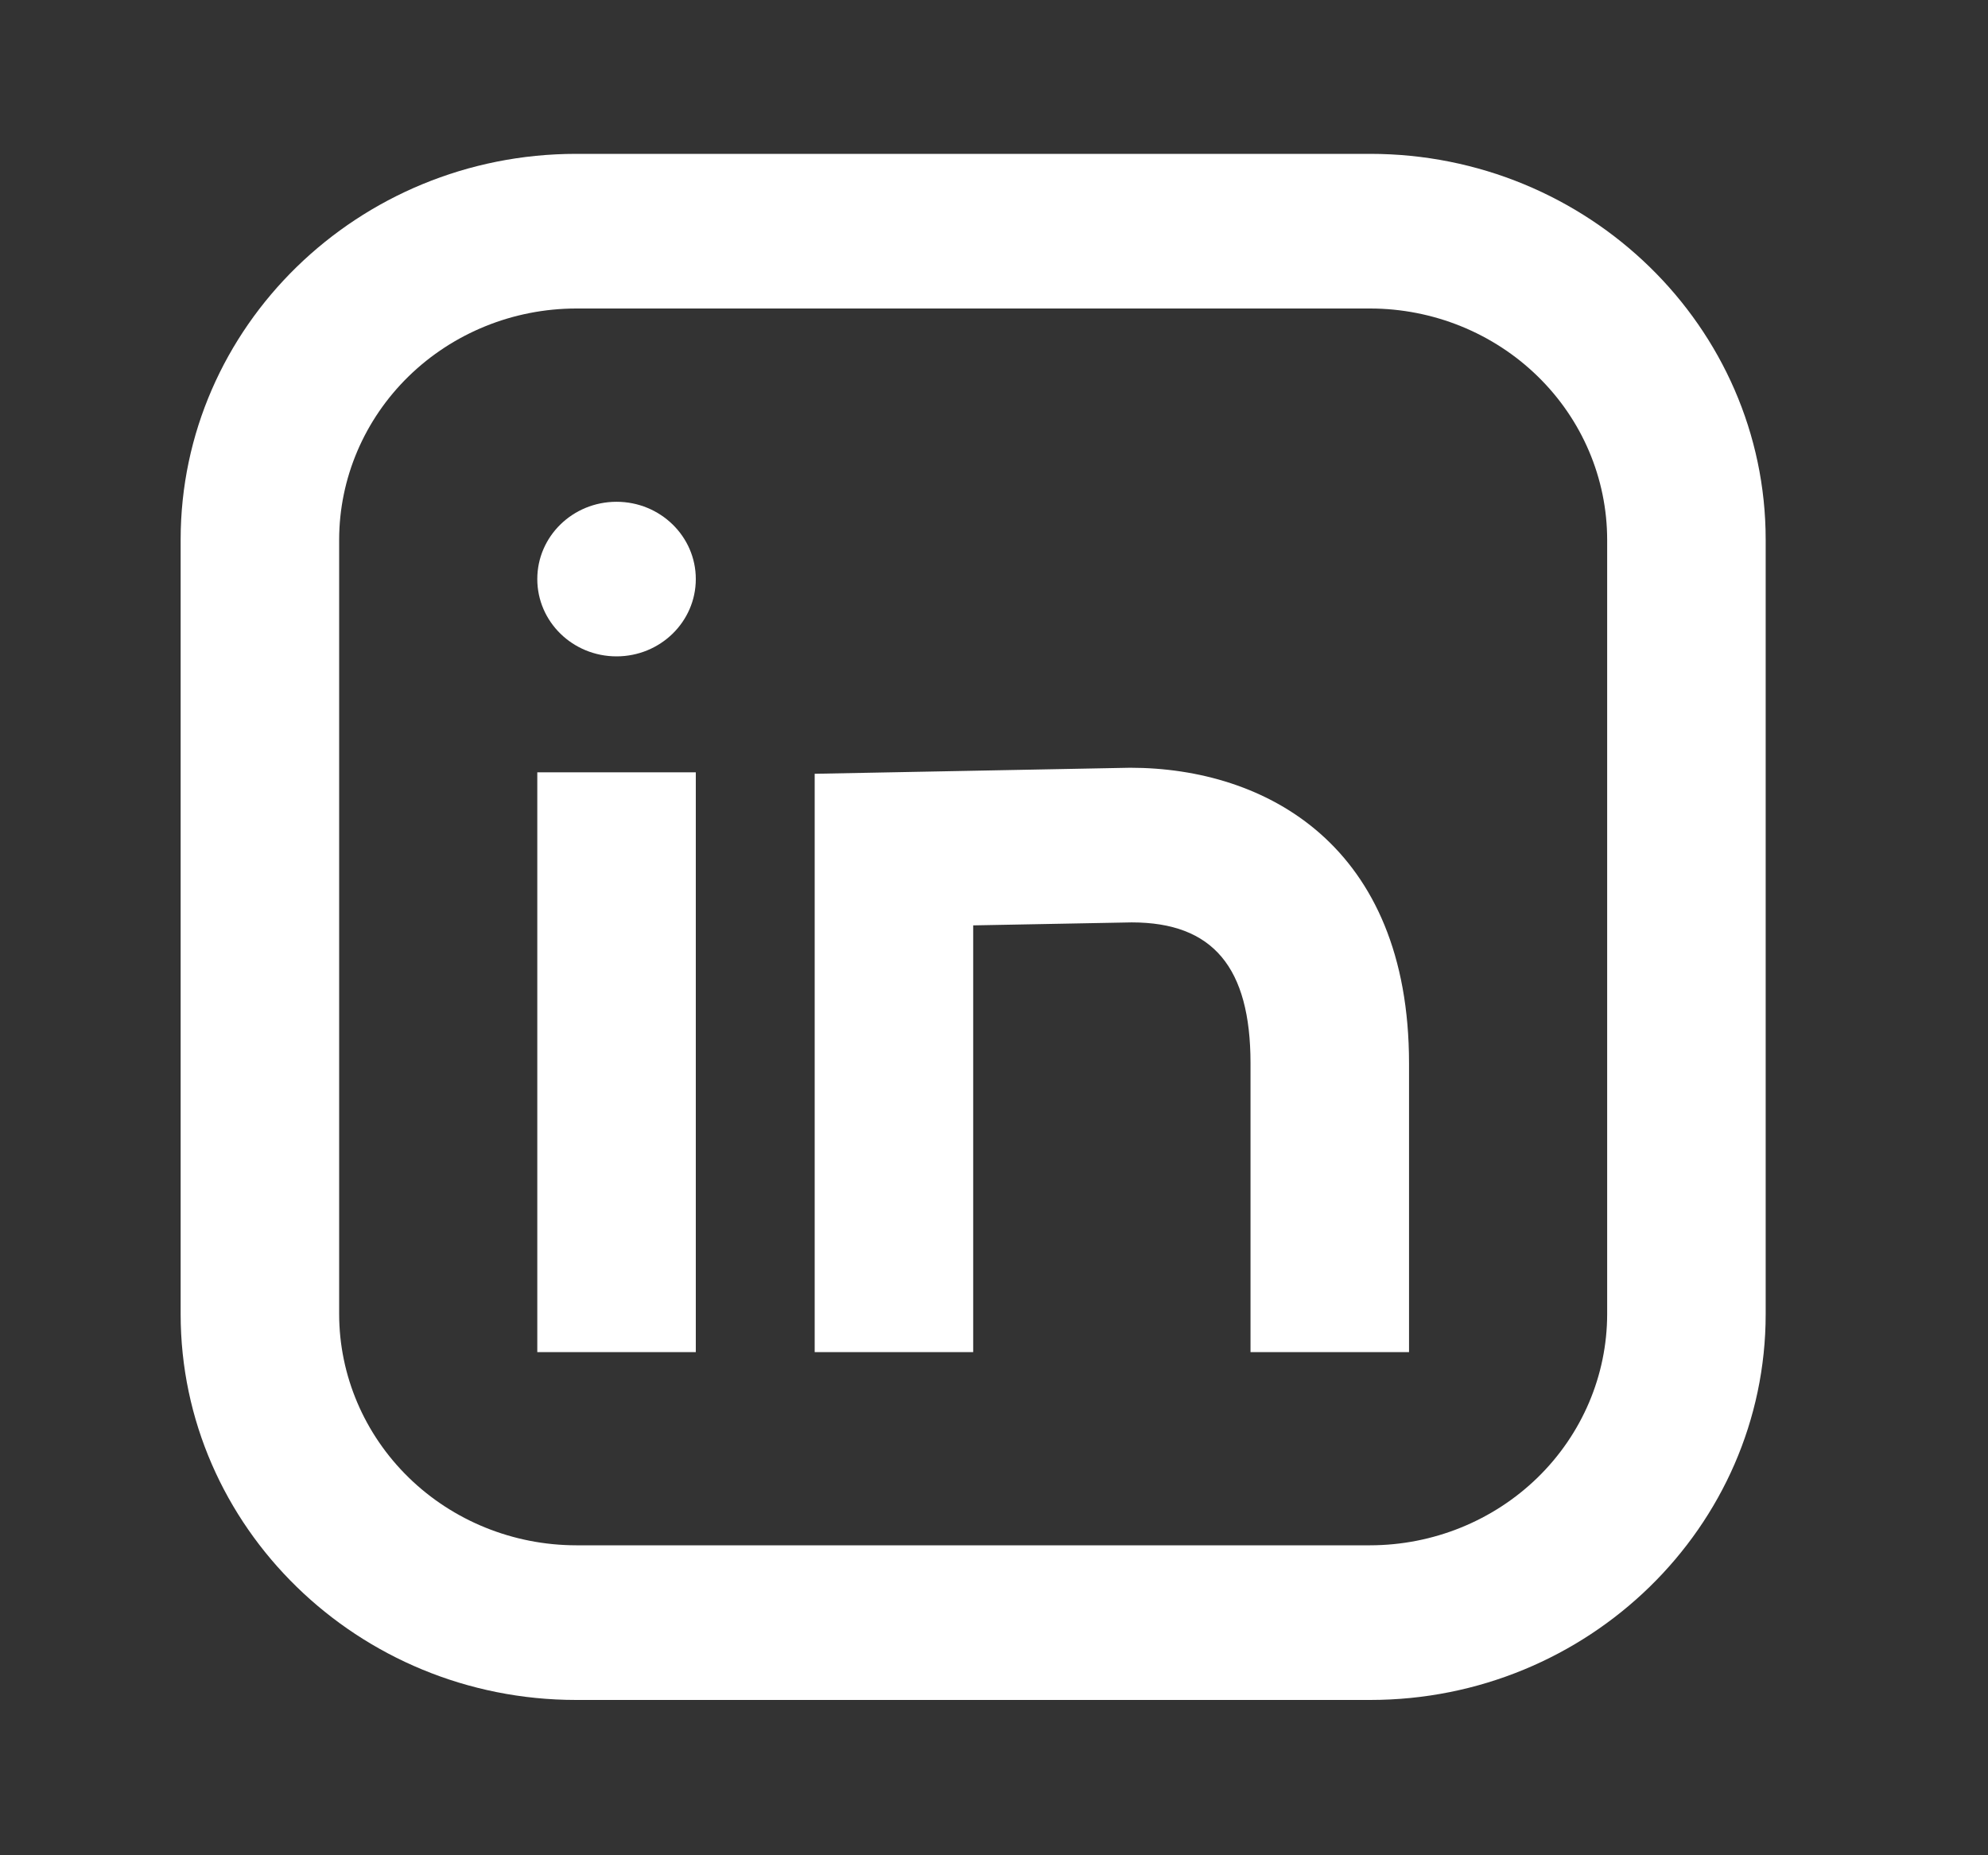
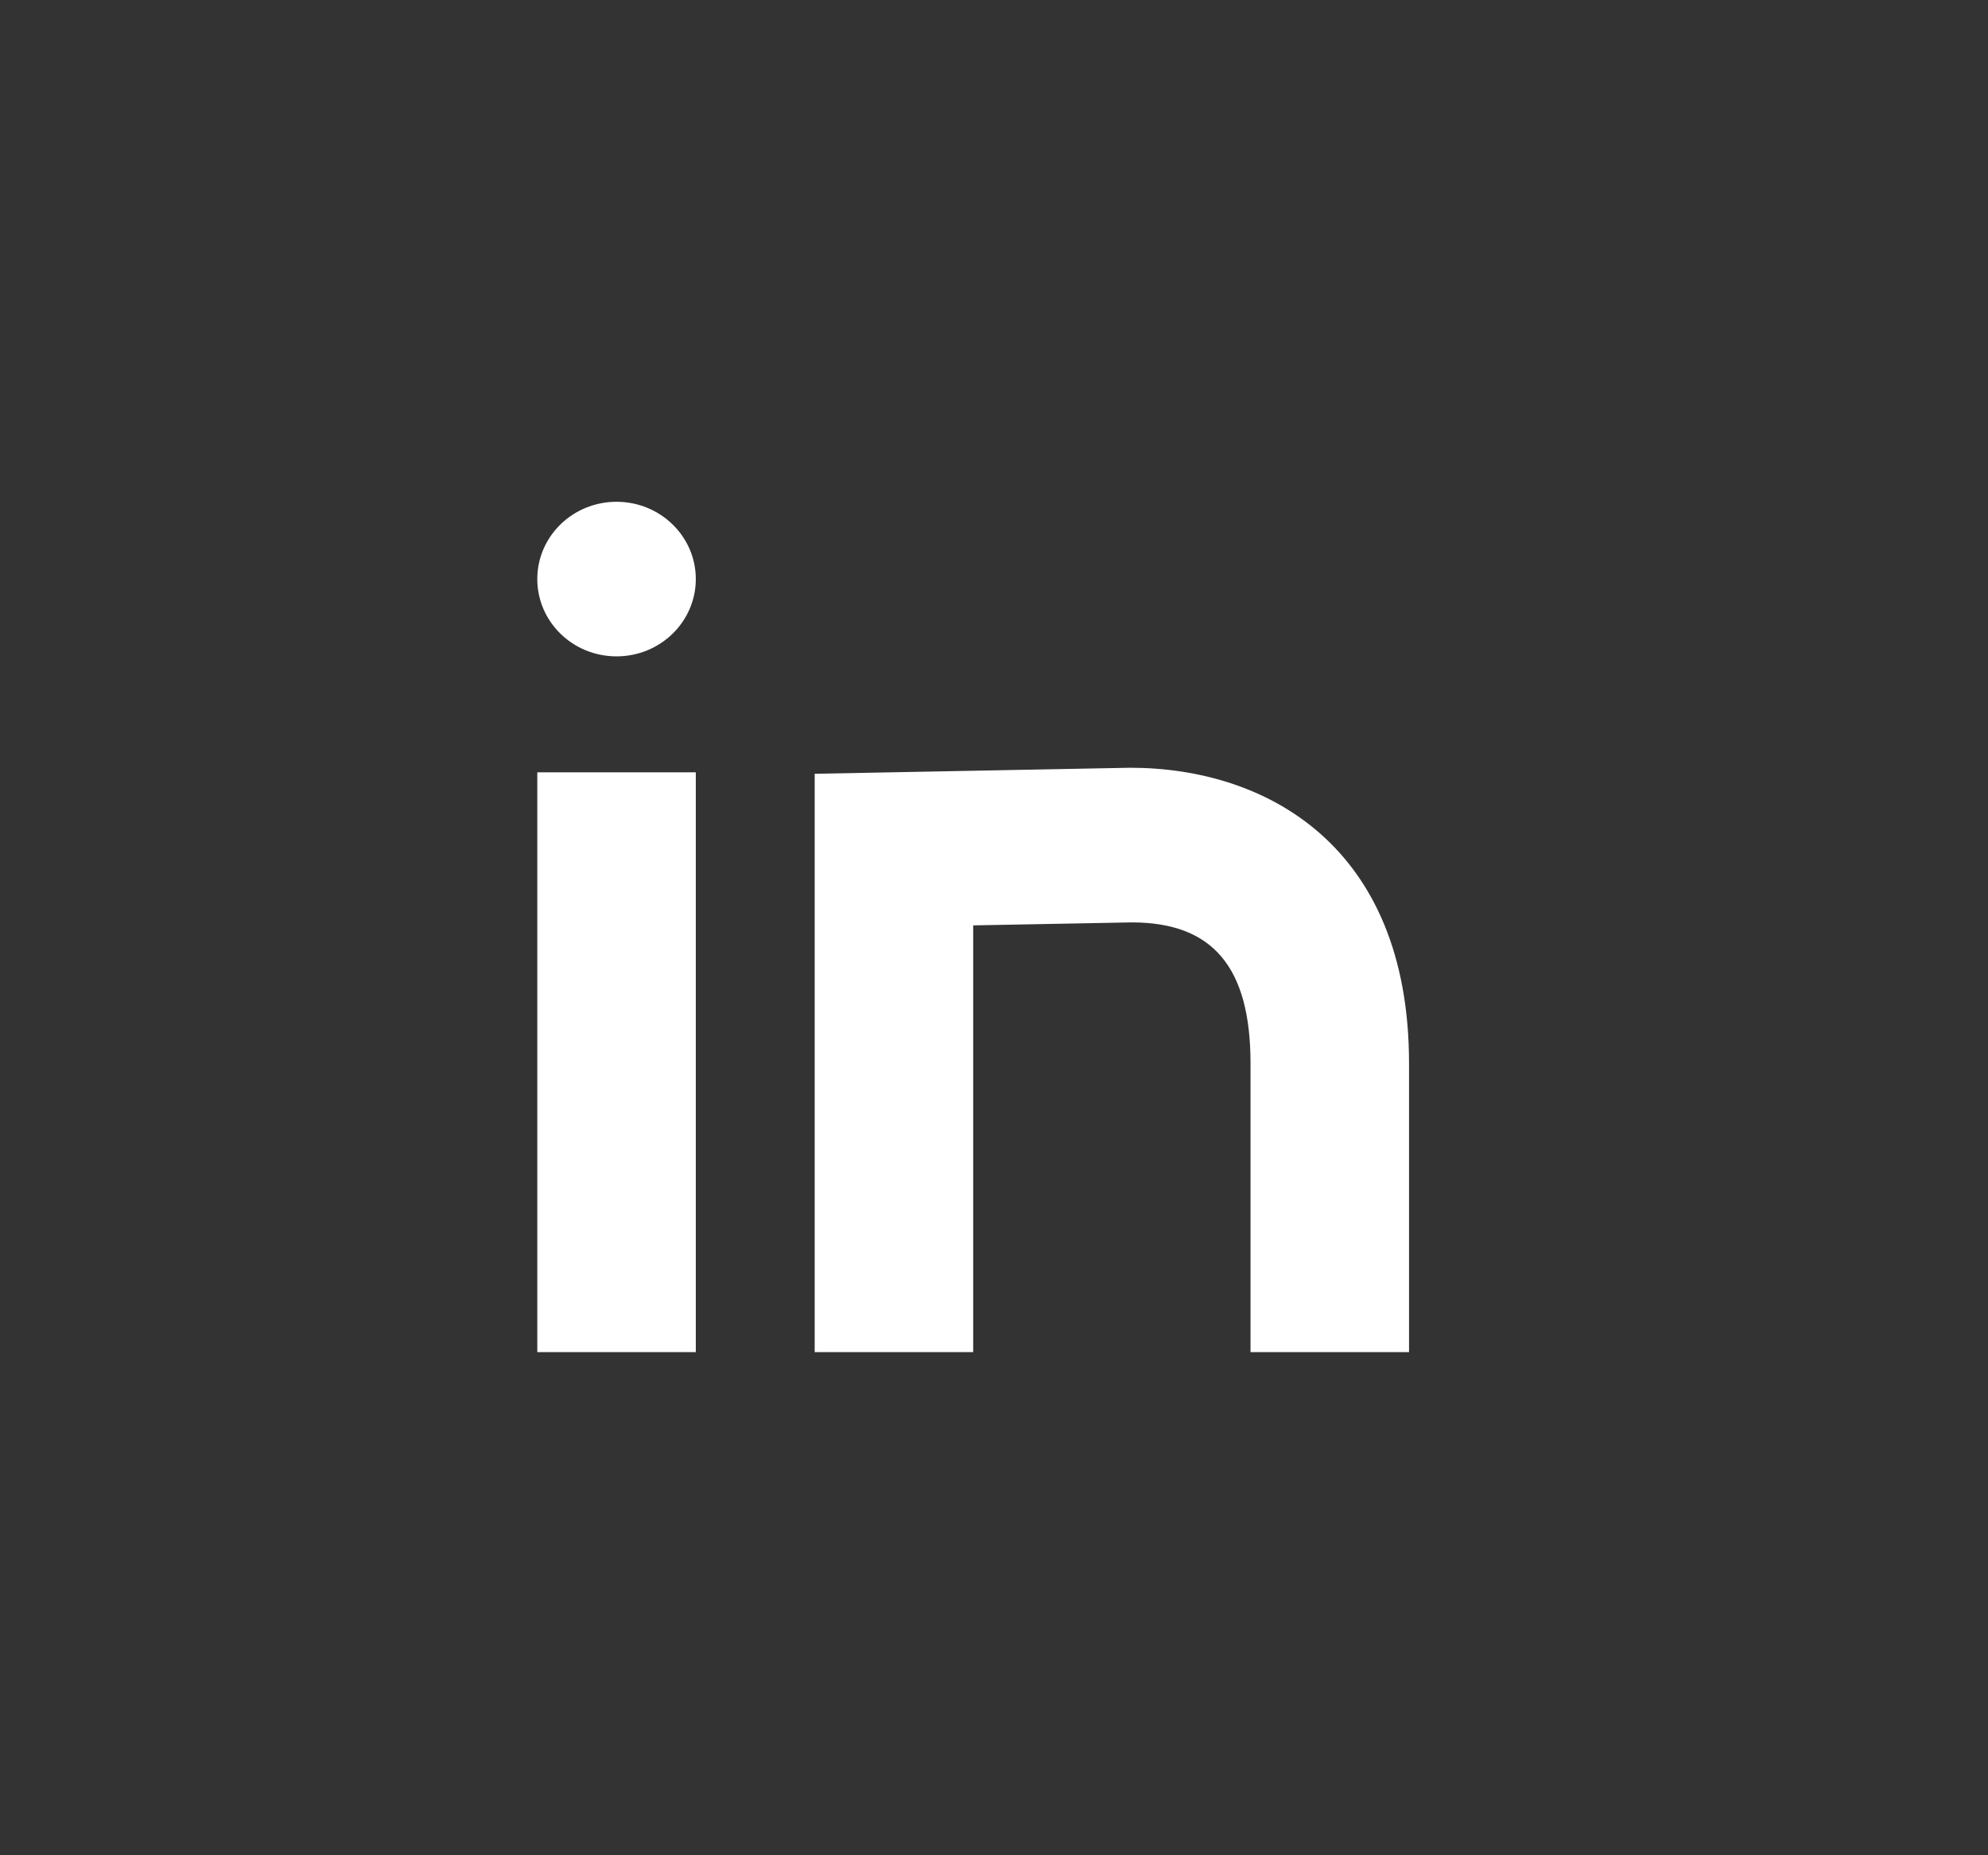
<svg xmlns="http://www.w3.org/2000/svg" width="30" height="28" viewBox="0 0 30 28" fill="none">
  <rect x="0" y="0" width="30" height="28" fill="#333333" stroke="none" />
-   <path d="M20.677 25.656H8.695C5.404 25.656 2.726 23.043 2.726 19.833V8.145C2.726 4.934 5.404 2.322 8.695 2.322H20.676C23.967 2.322 26.645 4.934 26.645 8.145V19.833C26.645 23.043 23.967 25.656 20.677 25.656ZM8.695 4.656C7.746 4.657 6.838 5.025 6.167 5.679C5.497 6.333 5.119 7.22 5.118 8.145V19.833C5.119 20.758 5.497 21.645 6.167 22.299C6.837 22.953 7.746 23.321 8.695 23.322H20.676C21.624 23.321 22.533 22.953 23.204 22.299C23.874 21.645 24.252 20.758 24.253 19.833V8.145C24.252 7.22 23.875 6.333 23.204 5.679C22.534 5.025 21.625 4.657 20.677 4.656H8.695Z" fill="white" />
  <path d="M9.304 9.906C9.964 9.906 10.5 9.384 10.5 8.739C10.5 8.095 9.964 7.573 9.304 7.573C8.643 7.573 8.108 8.095 8.108 8.739C8.108 9.384 8.643 9.906 9.304 9.906Z" fill="white" />
  <path d="M8.108 11.656H10.5V20.406H8.108V11.656ZM21.263 20.406H18.871V16.048C18.871 14.597 18.302 13.921 17.078 13.921L14.686 13.966V20.406H12.294V11.678L17.054 11.587C19.101 11.587 21.263 12.759 21.263 16.048V20.406Z" fill="white" />
</svg>